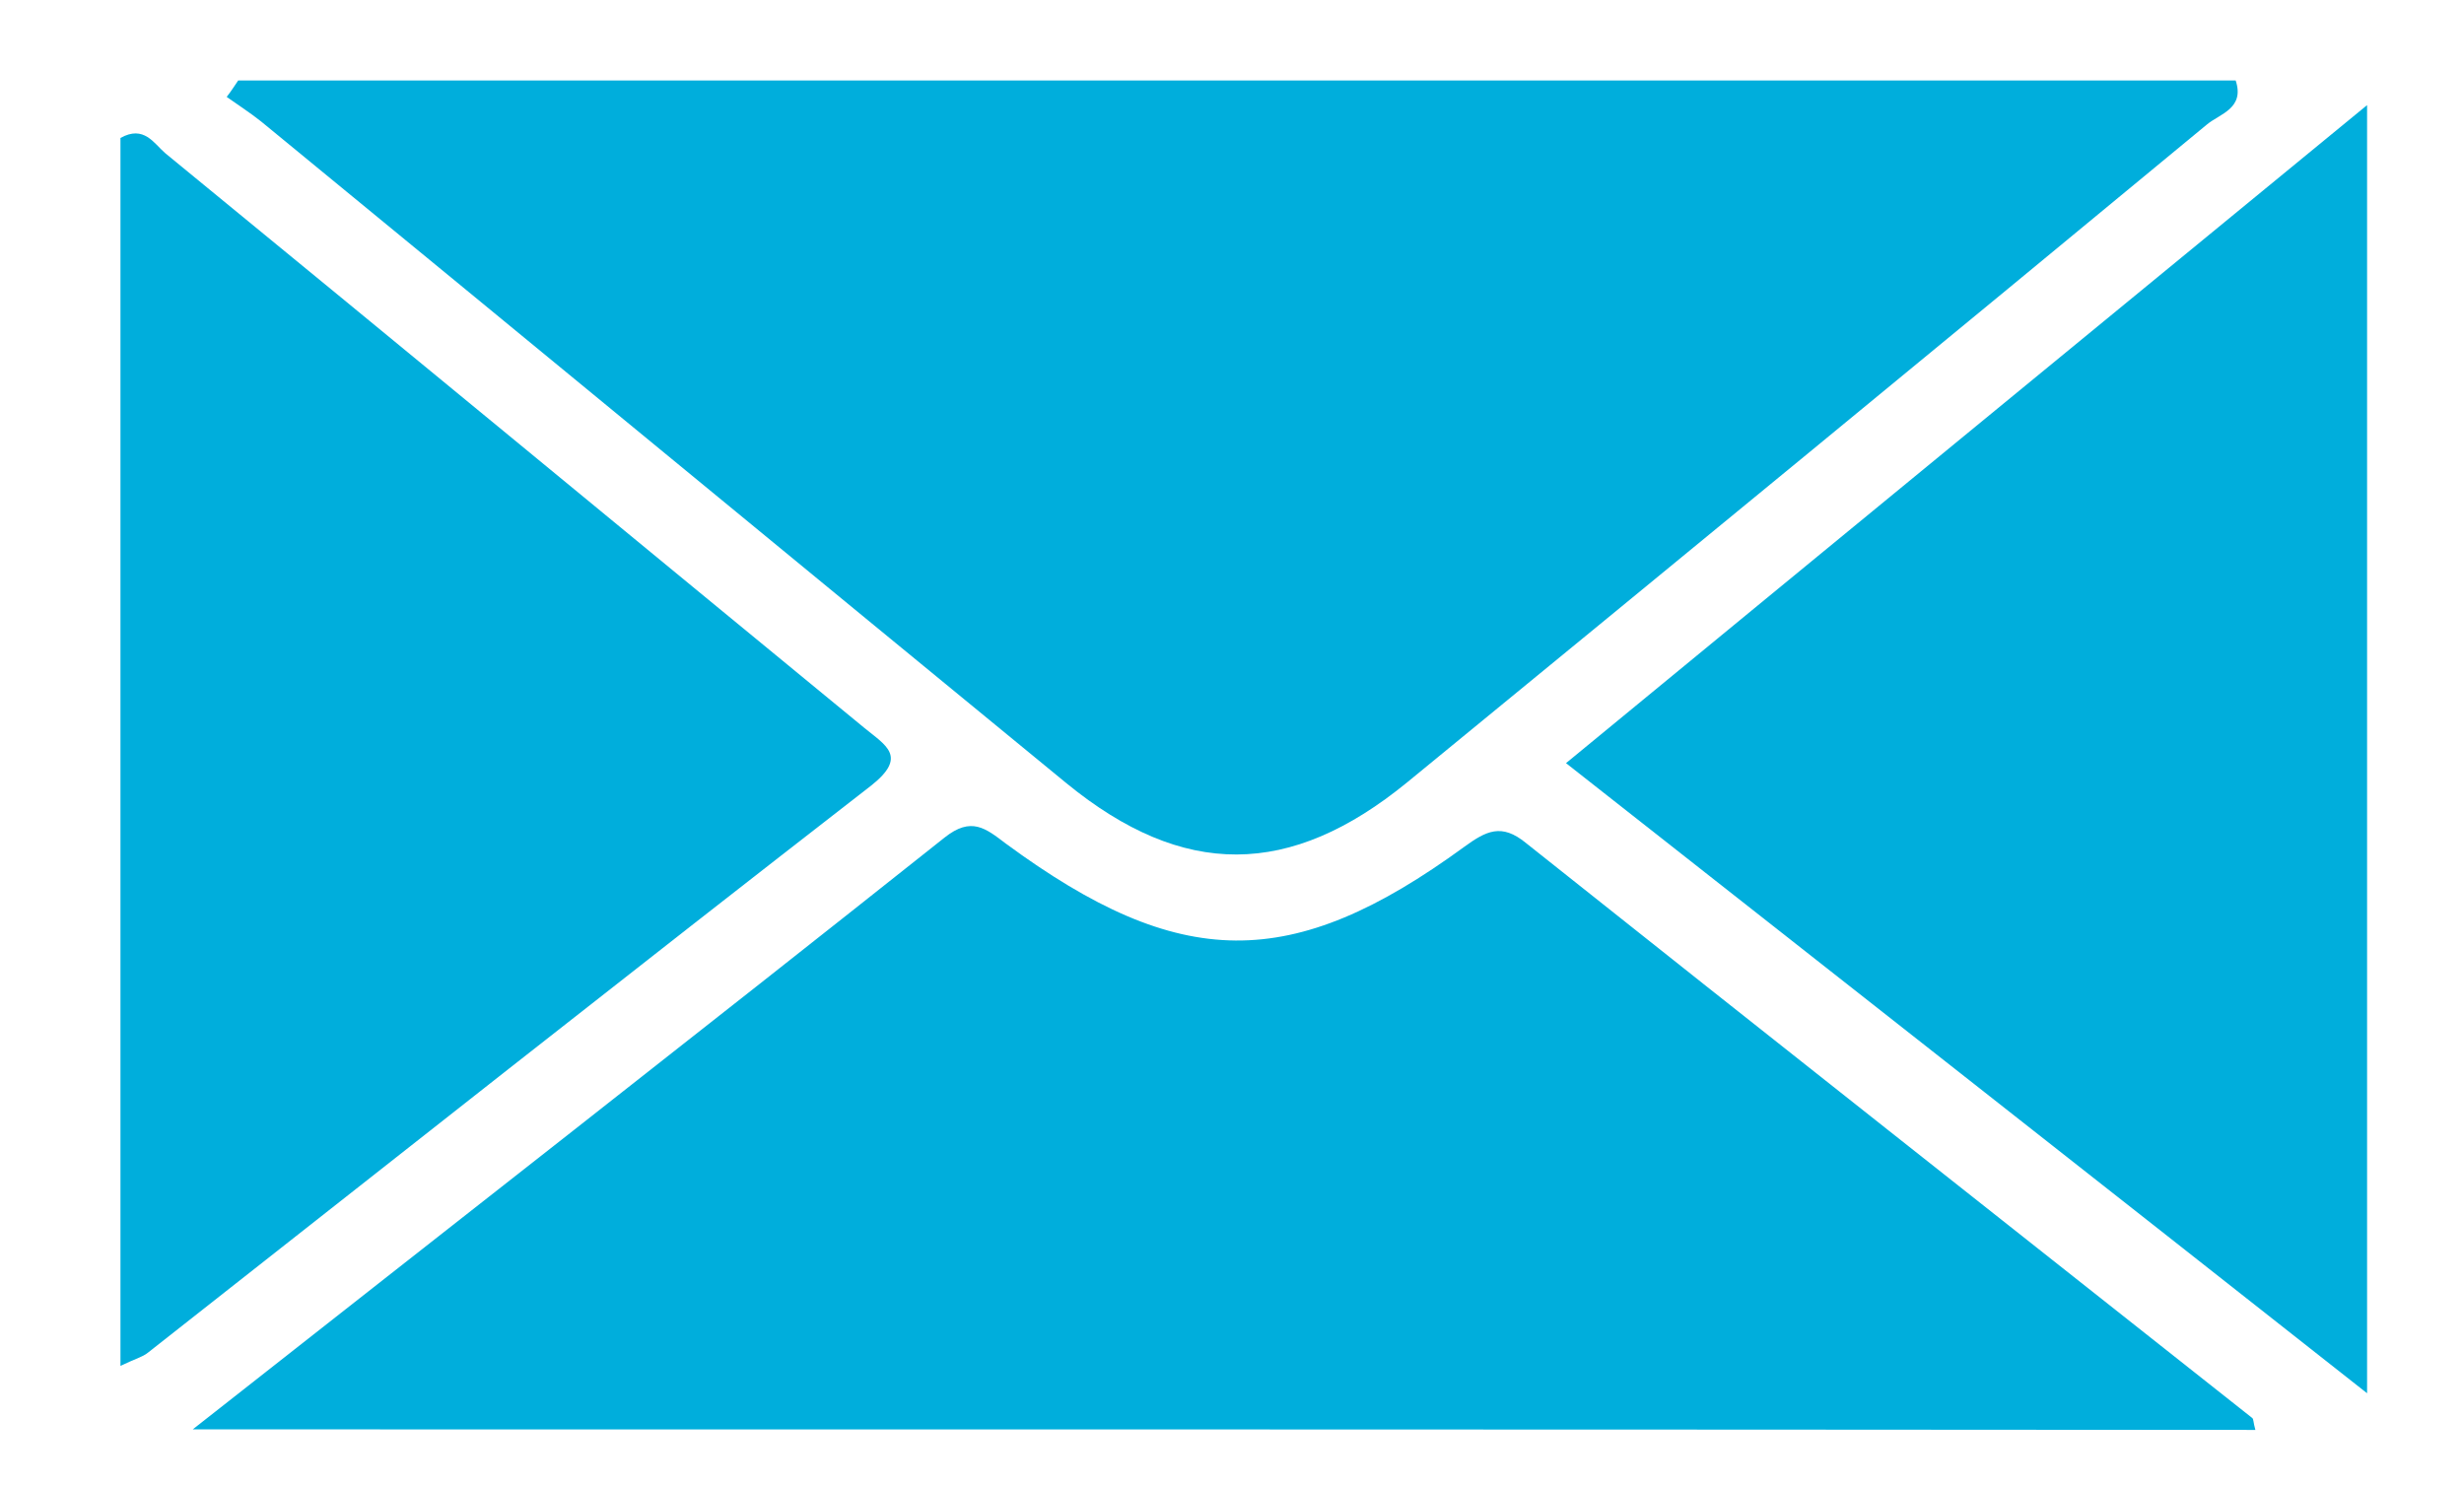
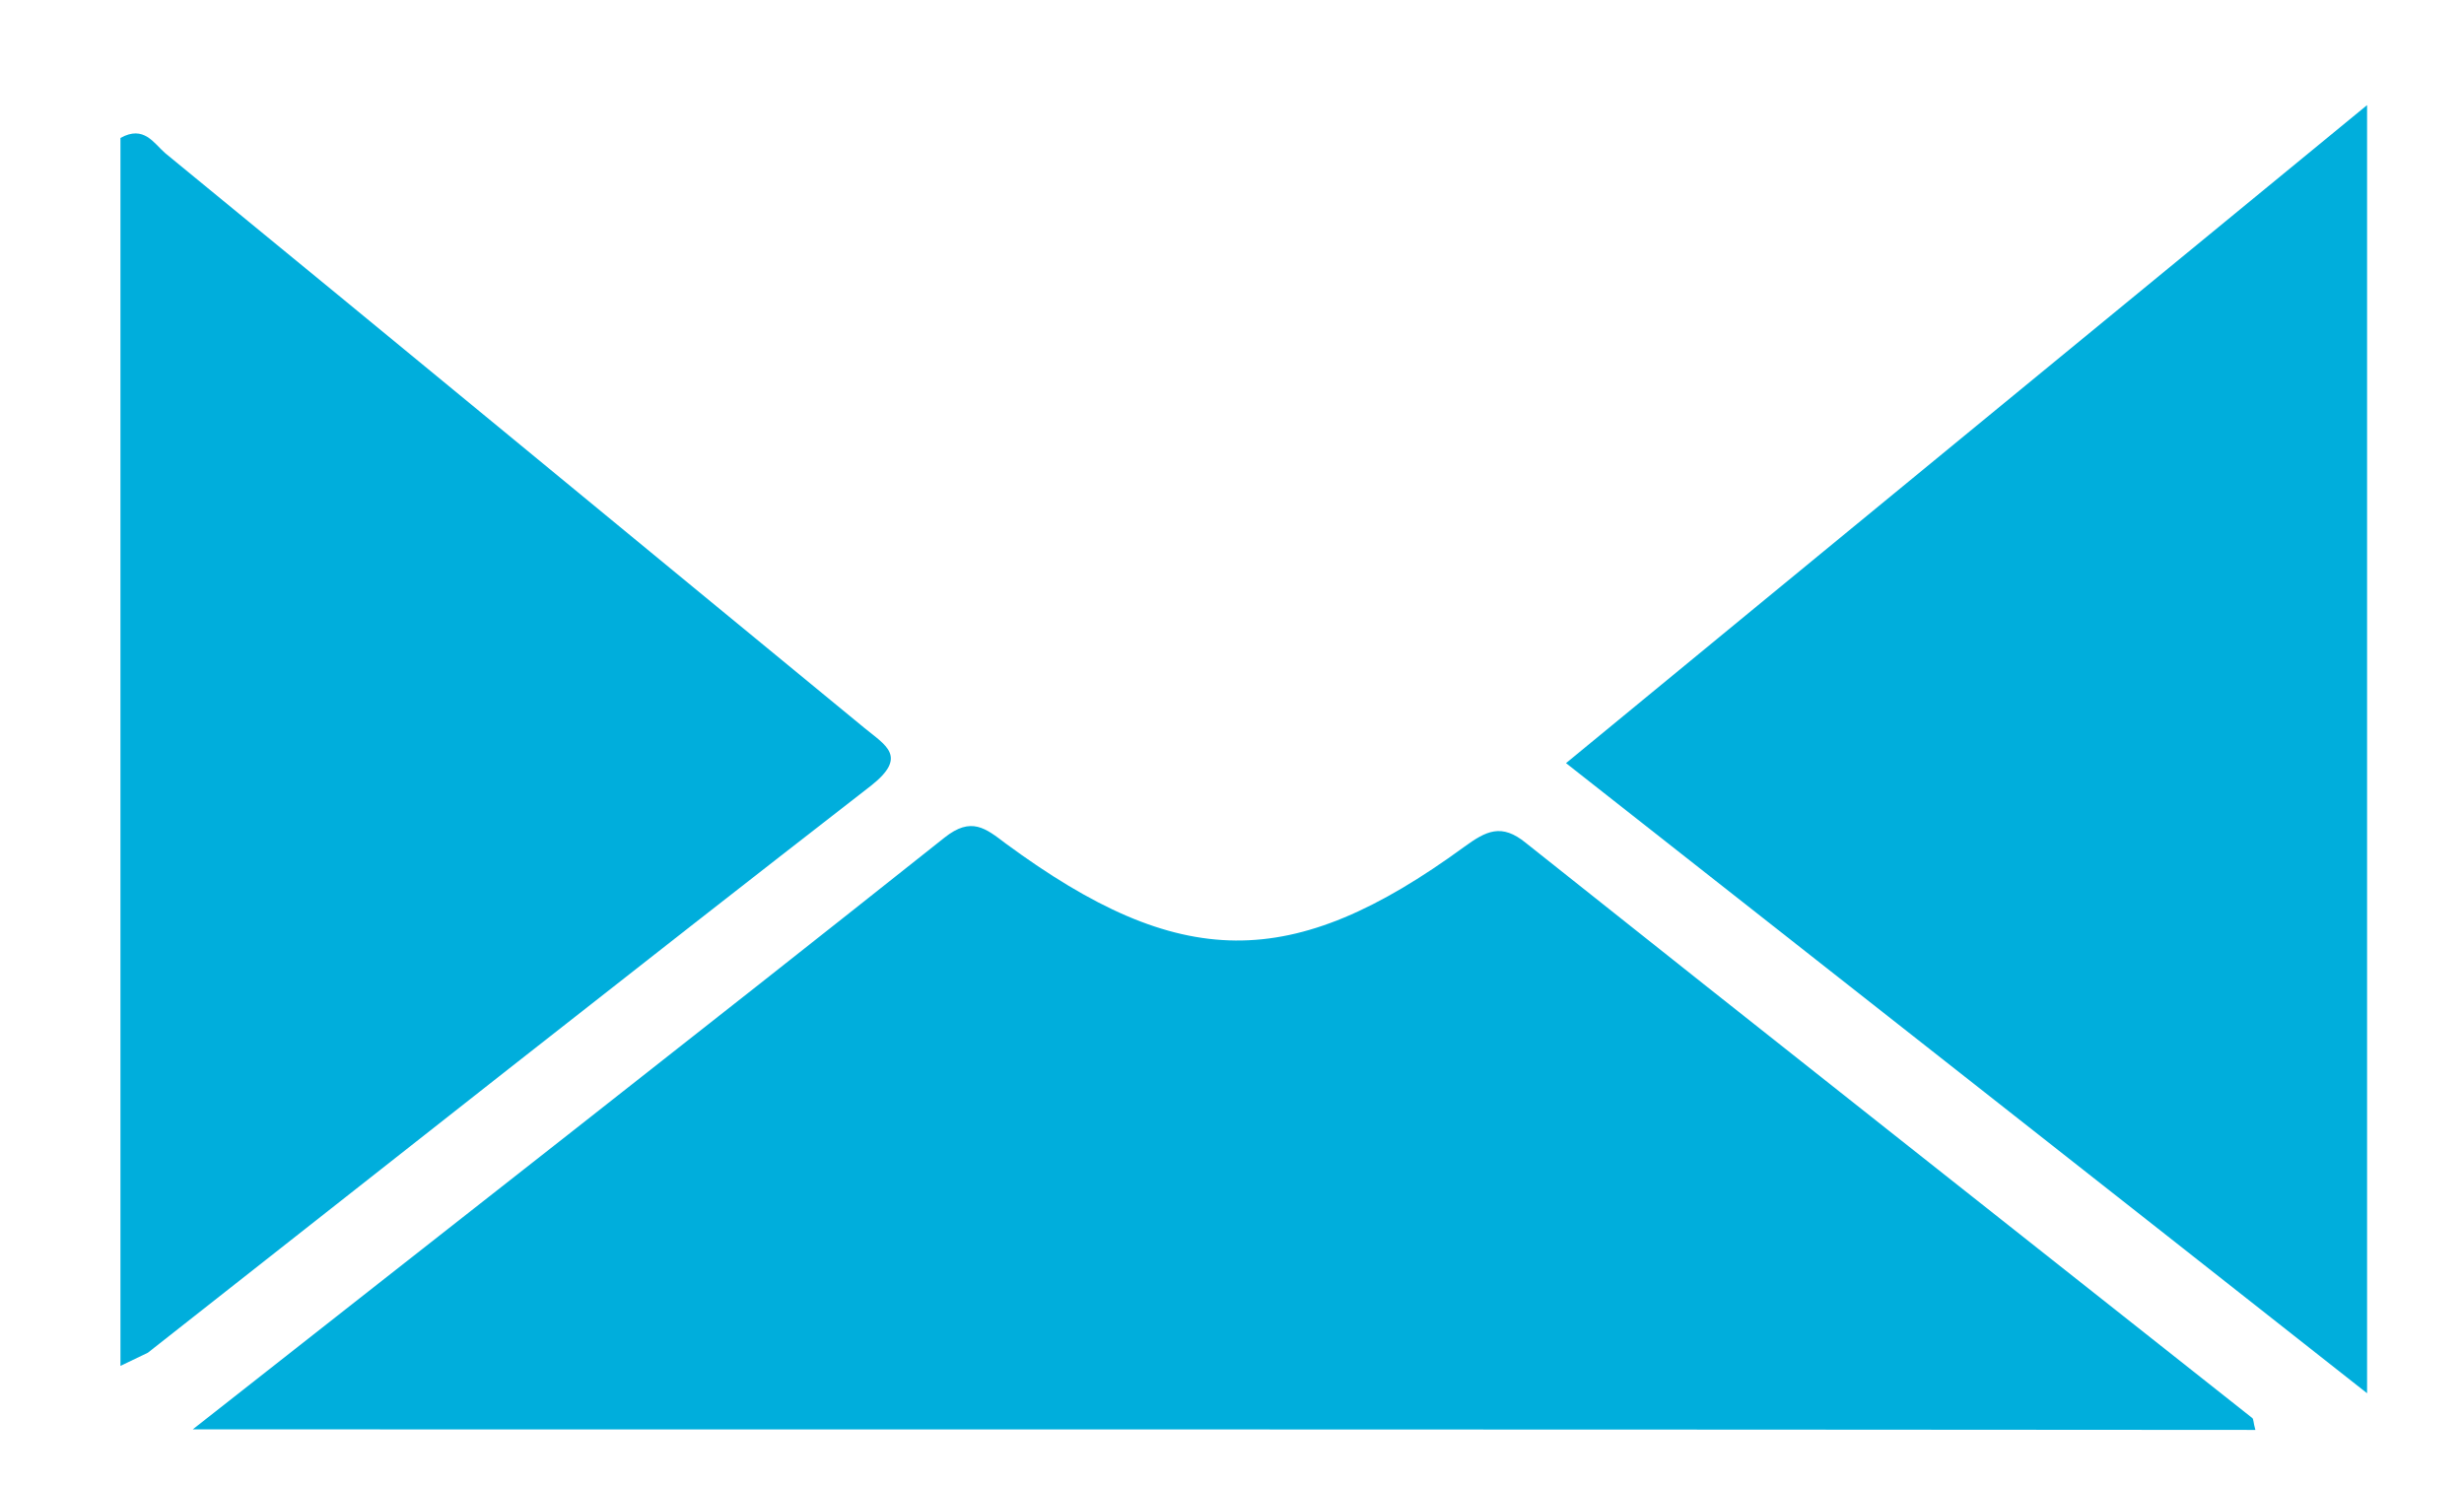
<svg xmlns="http://www.w3.org/2000/svg" id="图层_1" x="0px" y="0px" viewBox="0 0 45 27.12" style="enable-background:new 0 0 45 27.12;" xml:space="preserve">
  <style type="text/css">	.st0{fill:#00AEDC;}</style>
-   <path class="st0" d="M4.35,1.47c12.16,0,24.32,0,36.48,0c0.17,0.51-0.29,0.61-0.52,0.8c-4.86,4.02-9.73,8.02-14.61,12.02 c-2.14,1.75-4.09,1.76-6.22,0.02C14.58,10.29,9.68,6.25,4.77,2.22c-0.2-0.16-0.42-0.3-0.63-0.45C4.22,1.67,4.28,1.57,4.35,1.47z" />
  <path class="st0" d="M3.52,26.11c4.74-3.73,9.25-7.25,13.73-10.81c0.49-0.39,0.75-0.17,1.12,0.11c3.18,2.34,5.22,2.36,8.37,0.06 c0.4-0.29,0.68-0.44,1.13-0.07c4.41,3.51,8.84,7,13.26,10.5c0.03,0.02,0.02,0.08,0.06,0.22C28.73,26.11,16.3,26.11,3.52,26.11z" />
  <path class="st0" d="M28.6,13.94c4.86-4,9.65-7.93,14.63-12.02c0,7.91,0,15.57,0,23.53C38.27,21.54,33.48,17.78,28.6,13.94z" />
-   <path class="st0" d="M2.2,24.95c0-7.59,0-15.02,0-22.43c0.43-0.24,0.61,0.1,0.82,0.28c4.26,3.49,8.51,7,12.77,10.5 c0.39,0.32,0.79,0.52,0.12,1.05C11.49,17.78,7.1,21.25,2.7,24.71C2.6,24.79,2.47,24.82,2.2,24.95z" />
+   <path class="st0" d="M2.2,24.95c0-7.59,0-15.02,0-22.43c0.43-0.24,0.61,0.1,0.82,0.28c4.26,3.49,8.51,7,12.77,10.5 c0.39,0.32,0.79,0.52,0.12,1.05C11.49,17.78,7.1,21.25,2.7,24.71z" />
</svg>